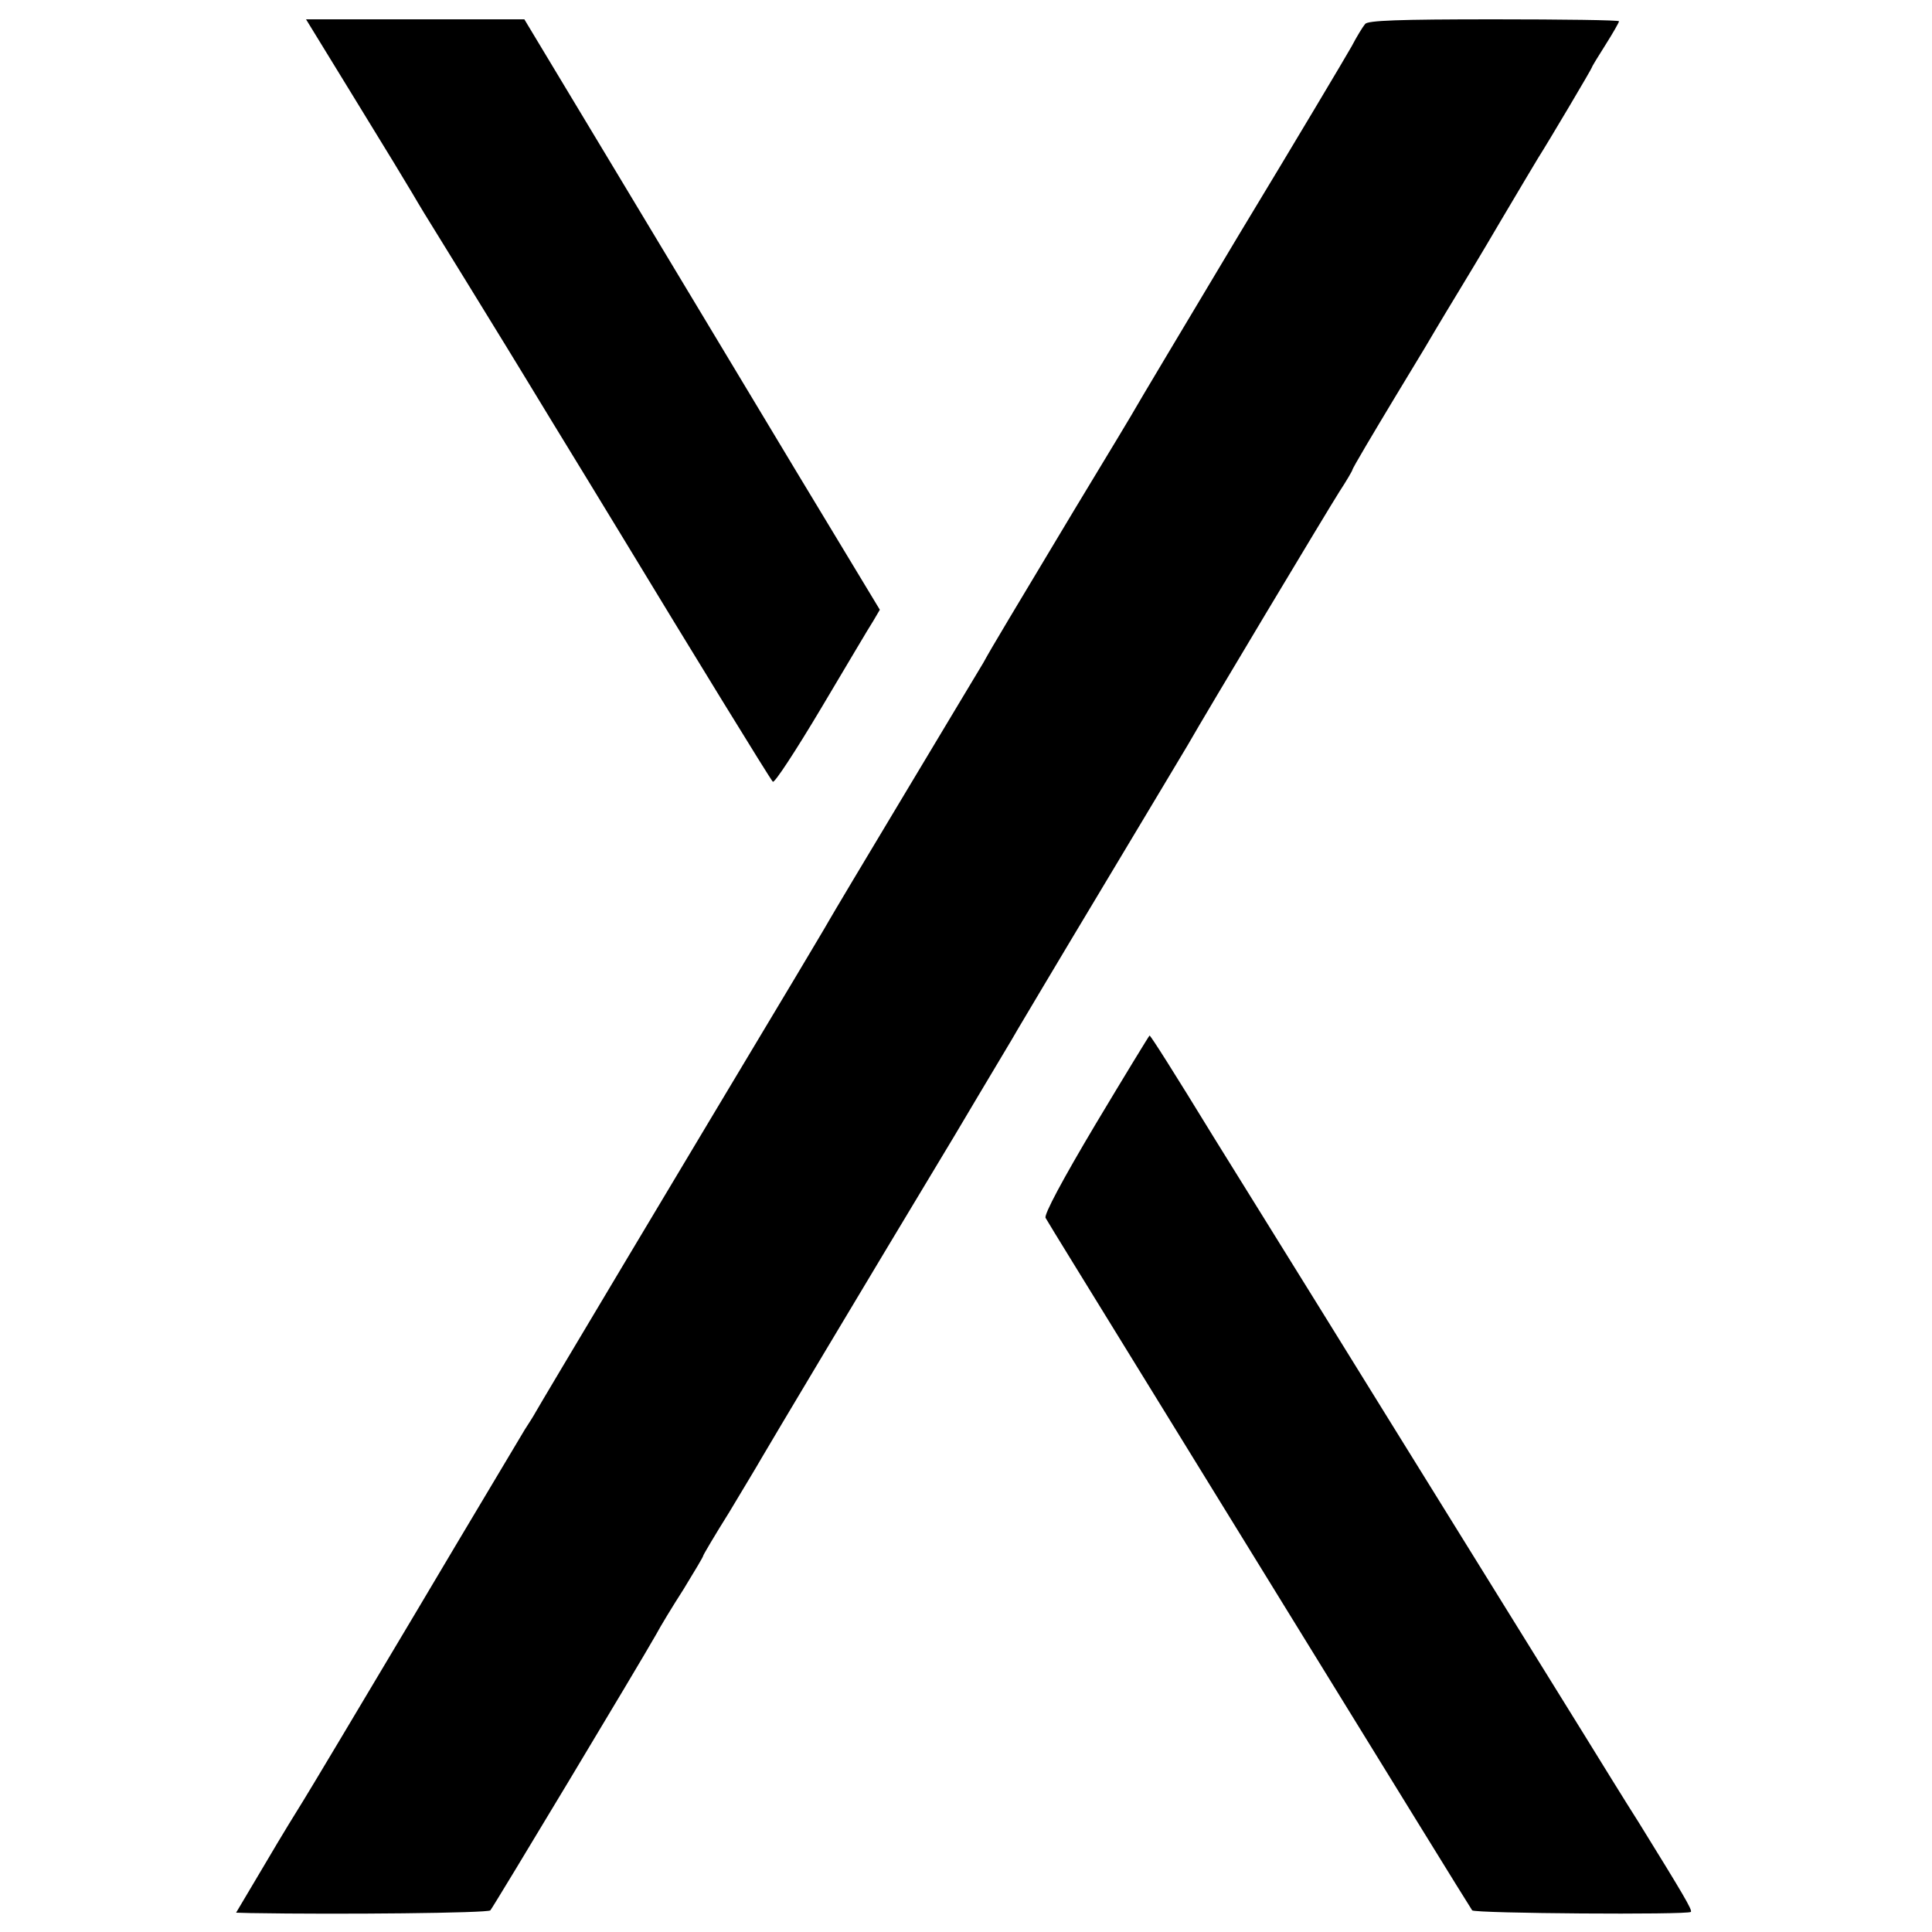
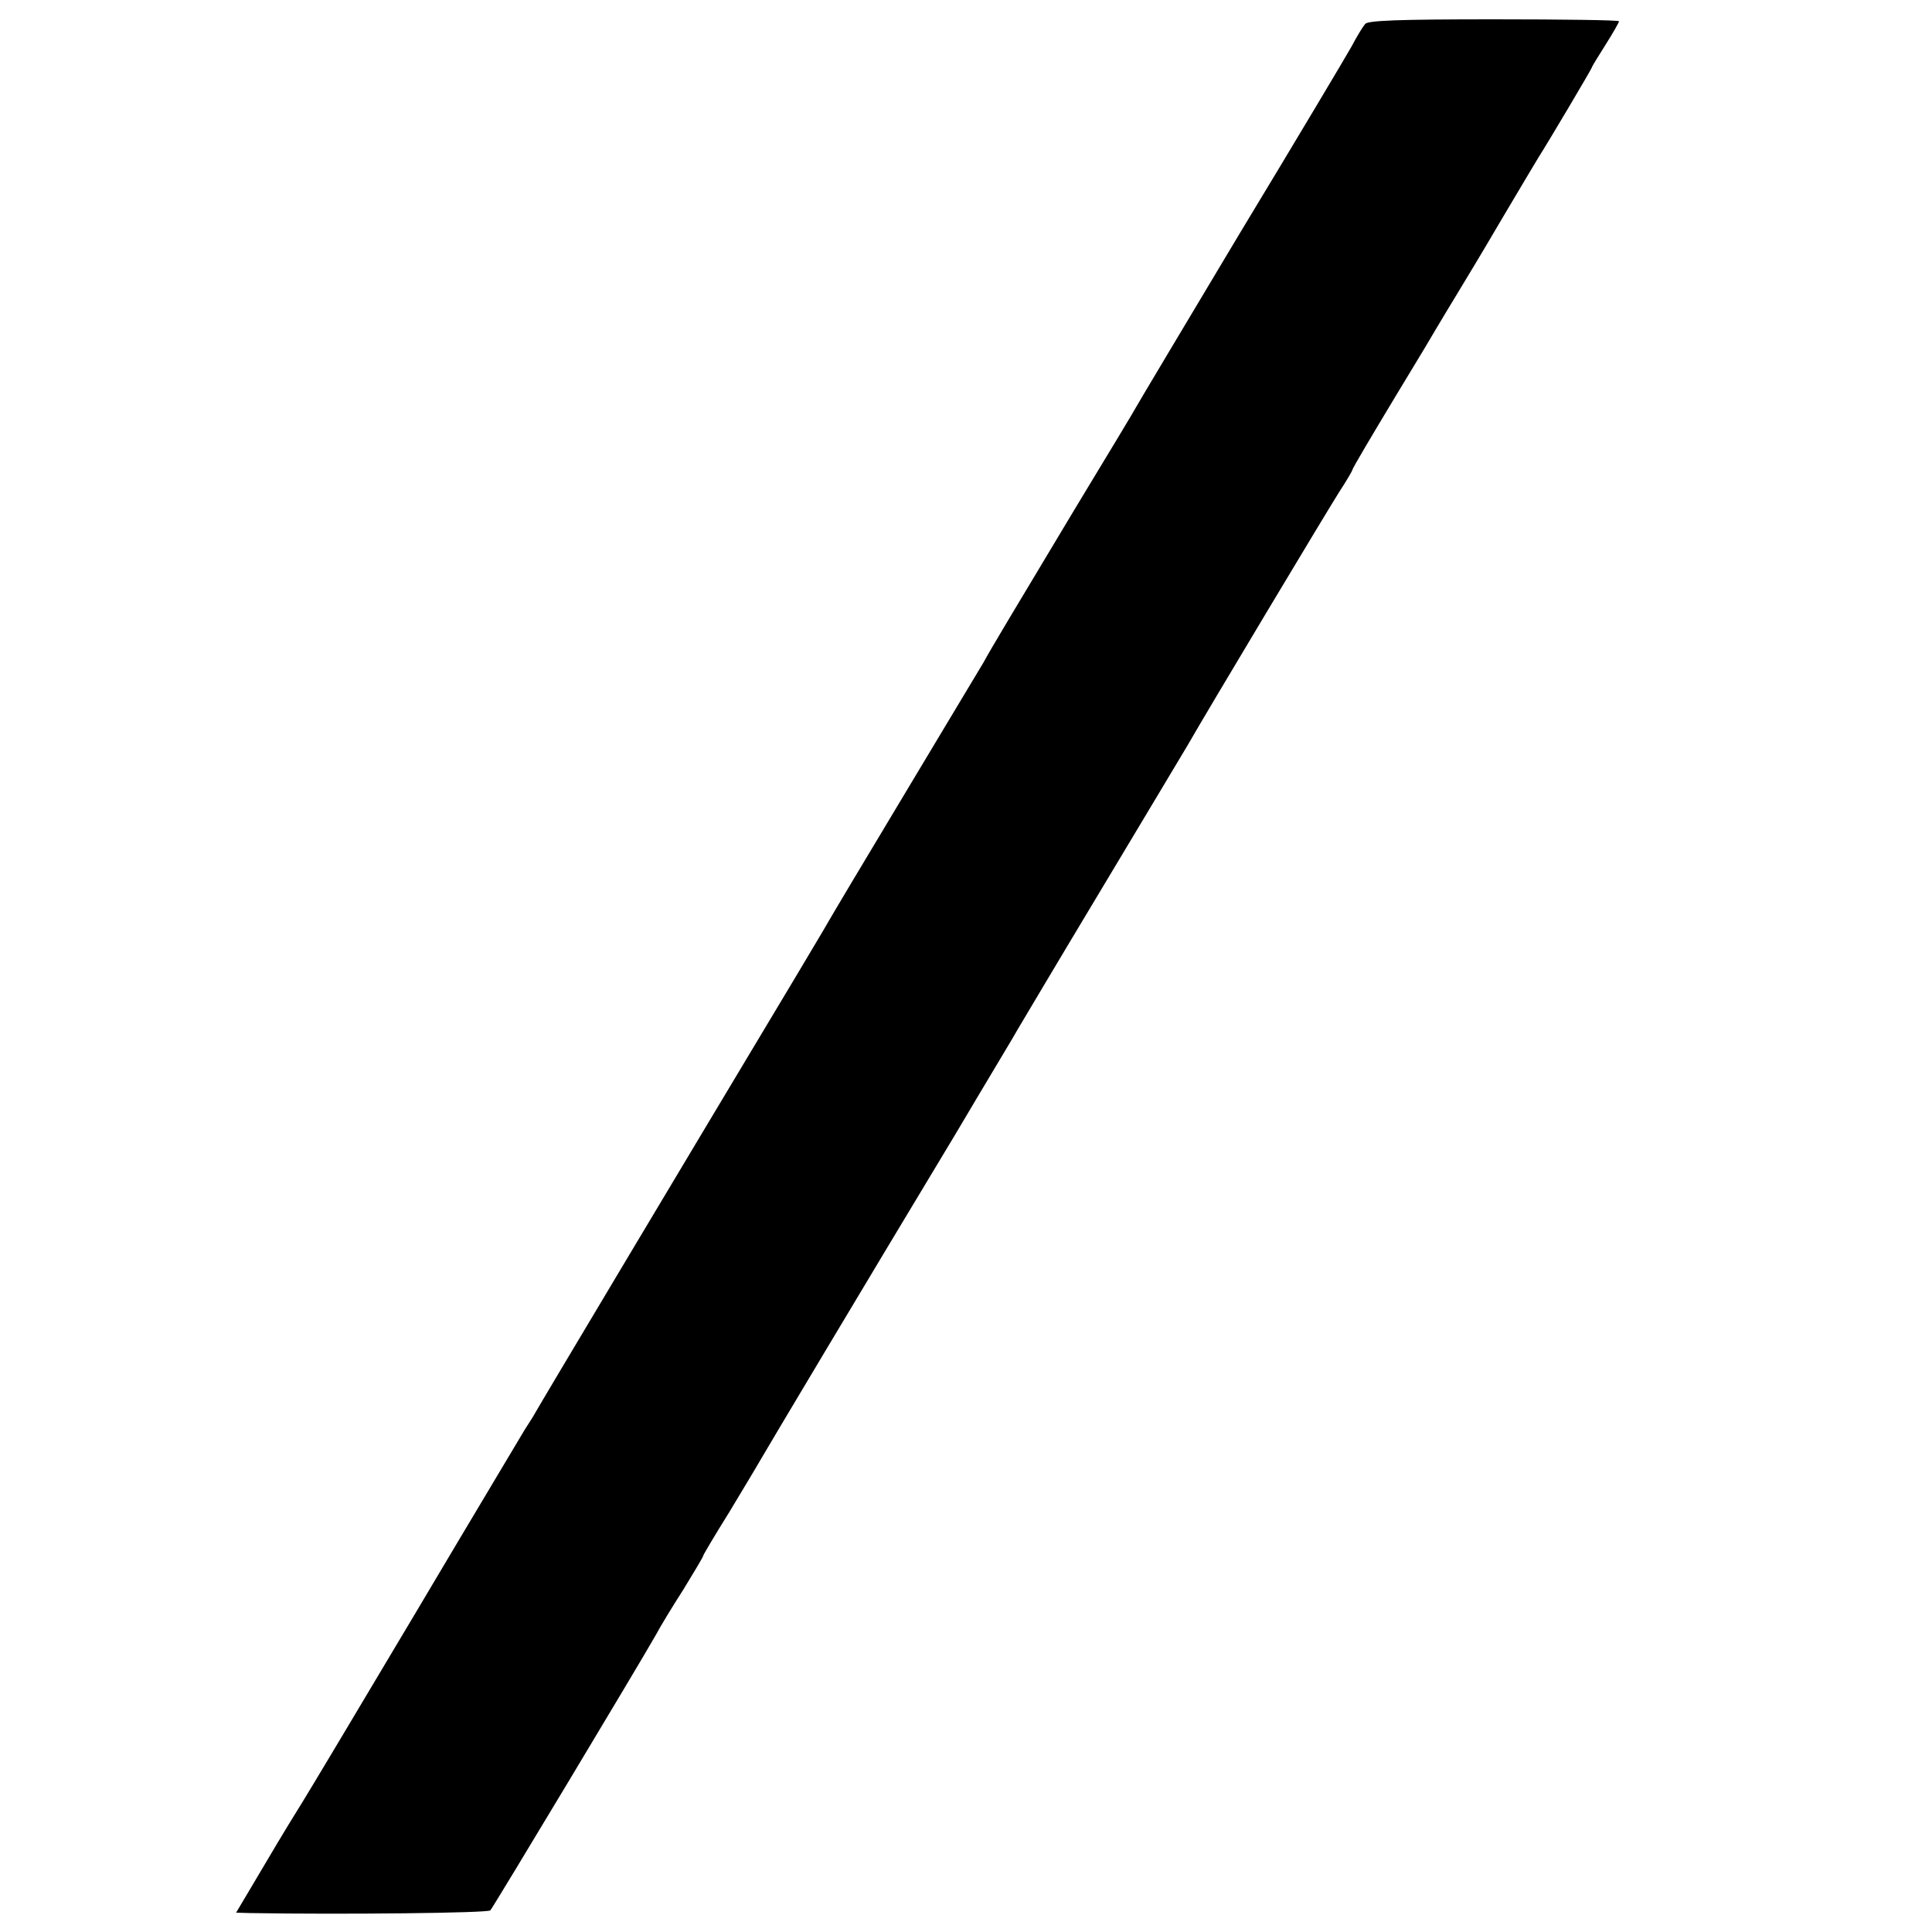
<svg xmlns="http://www.w3.org/2000/svg" version="1.0" width="500pt" height="500pt" viewBox="0 0 500 500" preserveAspectRatio="xMidYMid meet">
  <g transform="translate(0,500) scale(0.1,-0.1)" fill="#000000" stroke="none">
-     <path d="M922 4738 c72 -117 137 -224 145 -238 8 -14 22 -37 31 -52 23 -37 193 -313 213 -346 9 -15 62 -101 117 -192 56 -91 136 -223 180 -295 183 -302 385 -631 392 -638 4 -5 60 81 125 190 65 109 125 211 135 226 l17 29 -215 356 c-118 197 -325 540 -460 765 l-245 407 -283 0 -282 0 130 -212z" />
    <path d="M3533 4938 c-6 -7 -22 -33 -35 -58 -14 -25 -145 -245 -292 -488 -146 -244 -266 -445 -266 -446 0 -1 -72 -121 -160 -266 -157 -262 -214 -356 -235 -395 -7 -11 -97 -162 -201 -335 -104 -173 -194 -324 -200 -335 -6 -11 -45 -76 -86 -145 -283 -472 -663 -1108 -672 -1125 -6 -11 -19 -31 -28 -45 -8 -14 -136 -227 -283 -475 -147 -247 -278 -466 -290 -485 -12 -19 -57 -92 -98 -162 l-76 -128 37 -1 c234 -4 615 0 621 7 8 9 389 643 429 714 10 19 42 72 71 117 28 46 51 84 51 87 0 2 30 53 67 112 36 60 74 123 83 139 19 33 263 442 501 837 84 142 159 266 164 276 6 10 102 172 215 360 113 188 213 356 224 374 46 81 362 608 392 655 19 29 34 55 34 57 0 4 56 98 109 186 5 8 40 66 78 129 37 63 77 129 88 147 11 18 60 99 108 181 48 81 92 155 97 163 28 44 140 233 140 236 0 2 16 28 35 58 19 30 35 58 35 61 0 3 -146 5 -324 5 -247 0 -326 -3 -333 -12z" />
-     <path d="M2835 2090 c-84 -141 -134 -234 -129 -242 4 -7 35 -58 69 -113 34 -55 279 -453 545 -885 266 -432 486 -789 490 -794 8 -8 557 -12 566 -4 4 5 -19 44 -134 230 -37 58 -101 162 -143 230 -42 68 -269 434 -504 813 -235 380 -440 709 -454 732 -101 165 -163 263 -166 263 -1 0 -64 -103 -140 -230z" />
+     <path d="M2835 2090 z" />
  </g>
</svg>